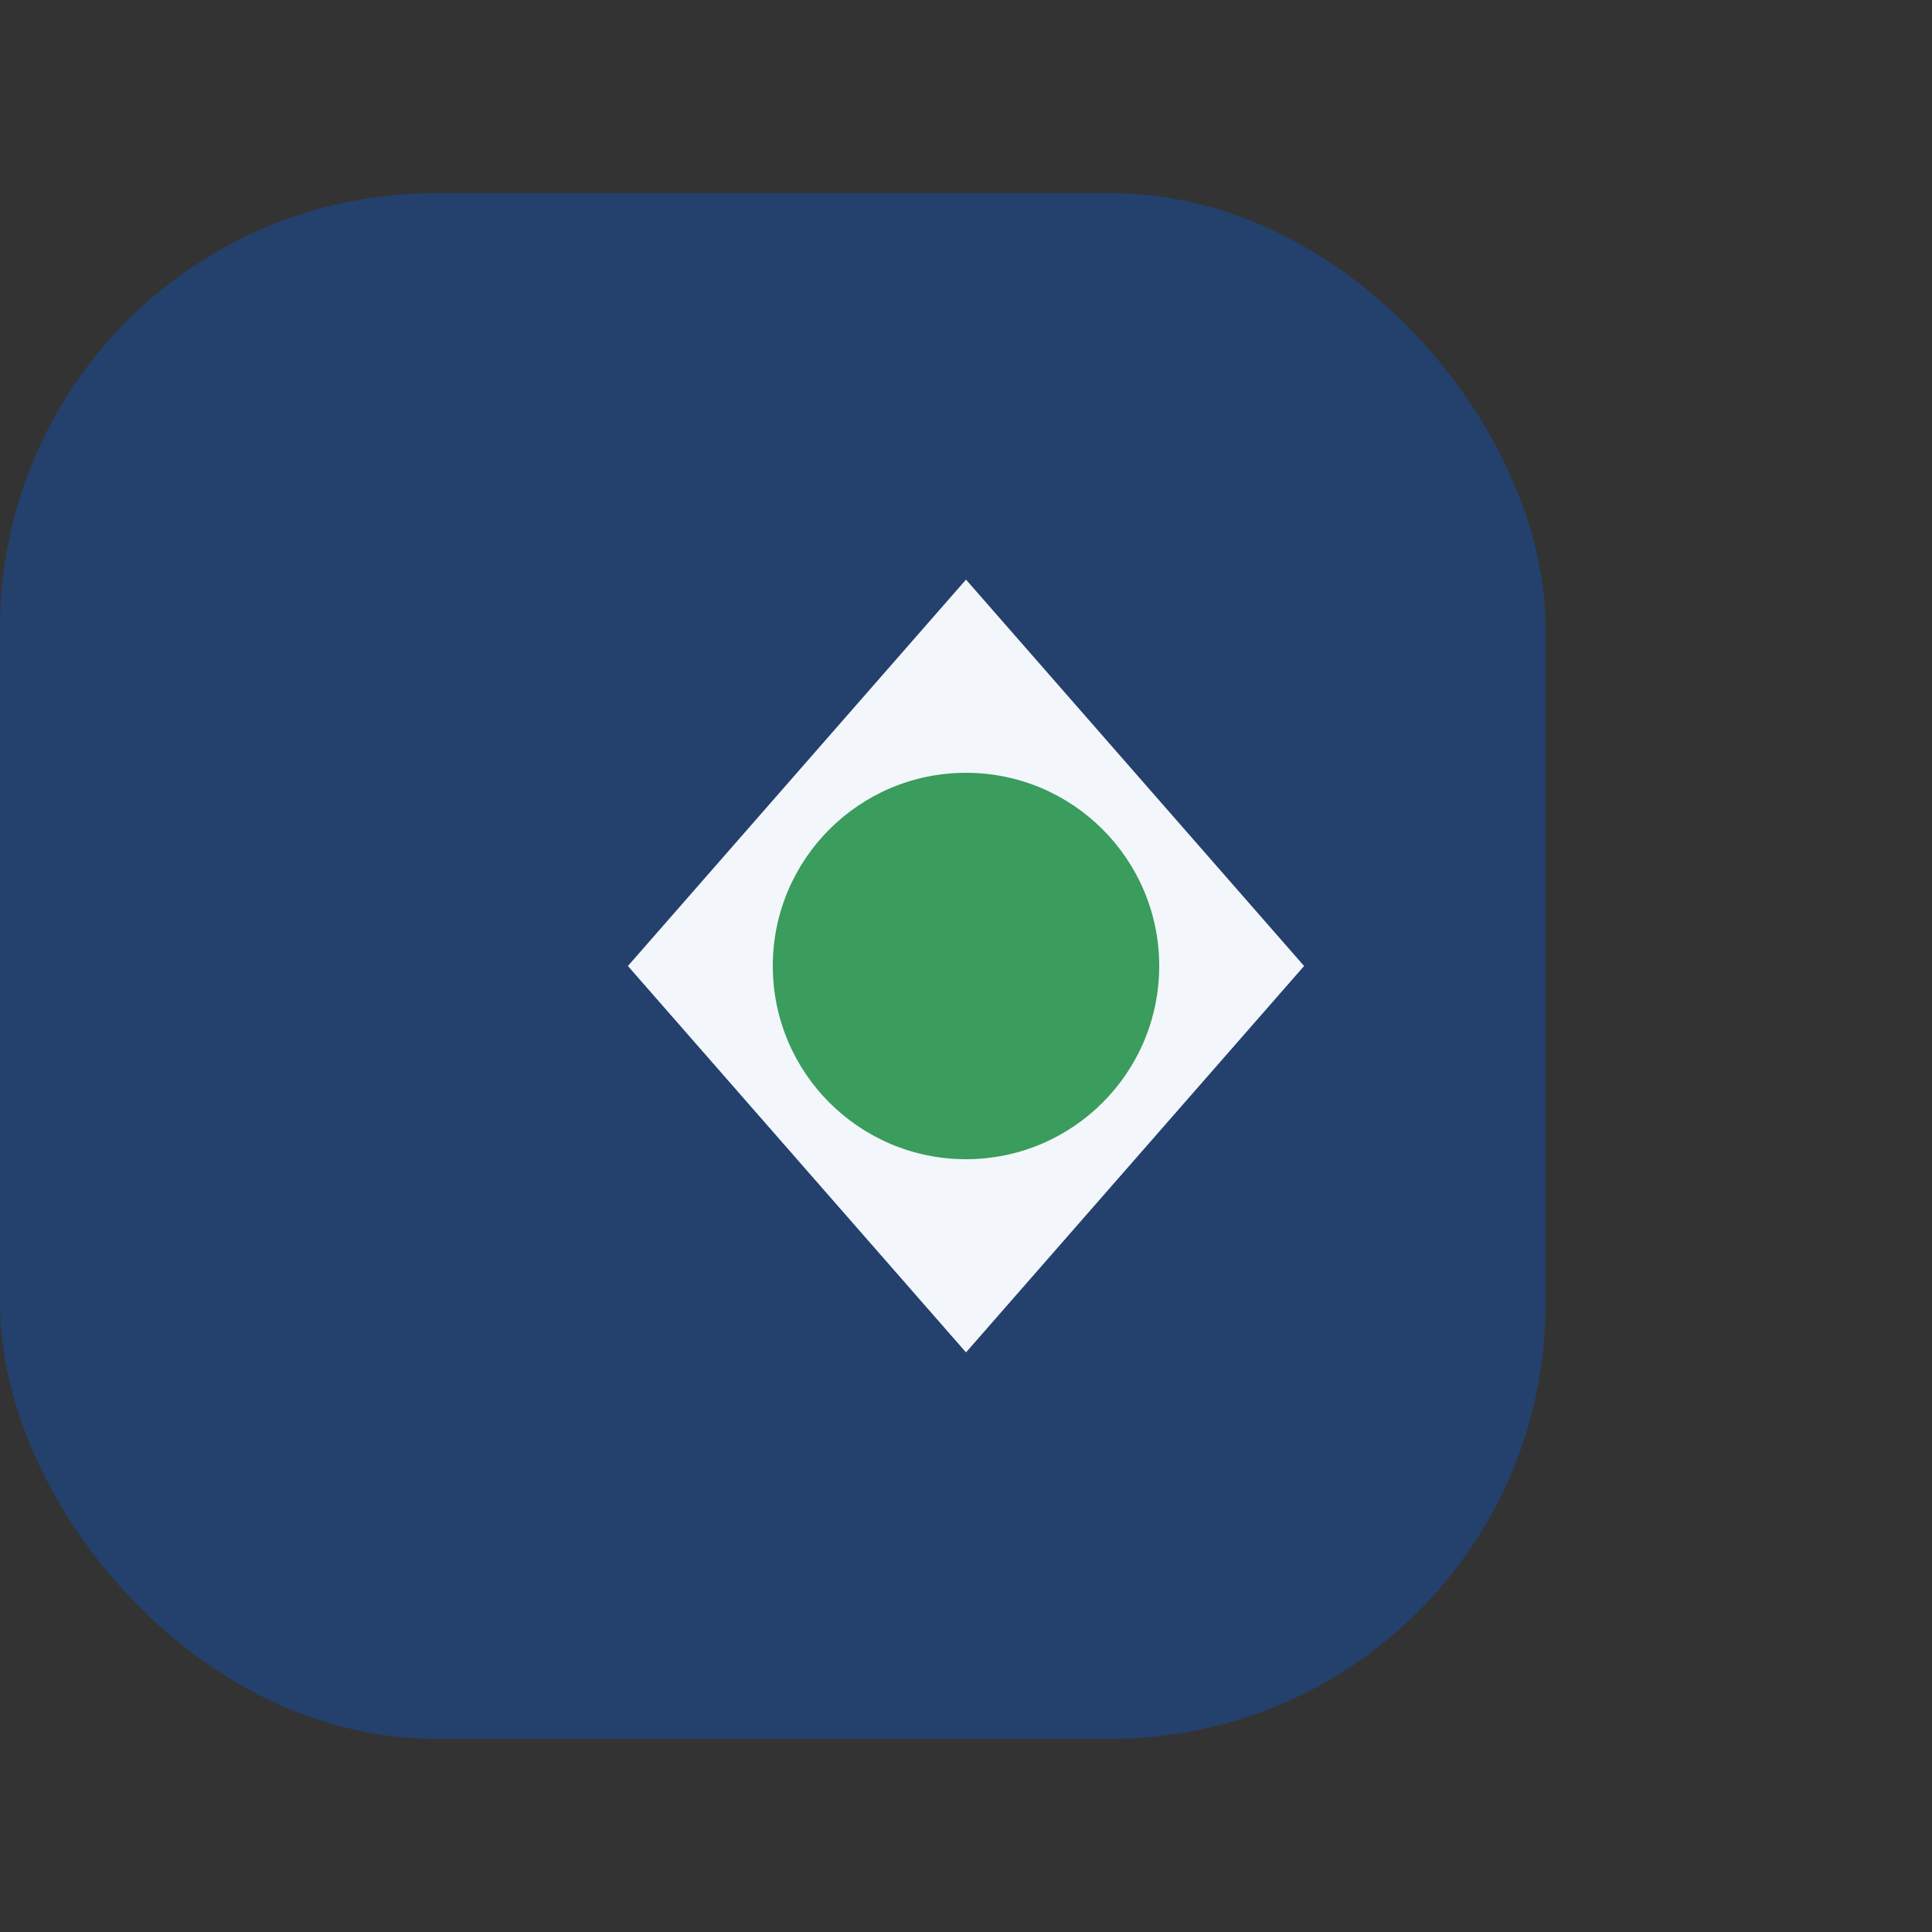
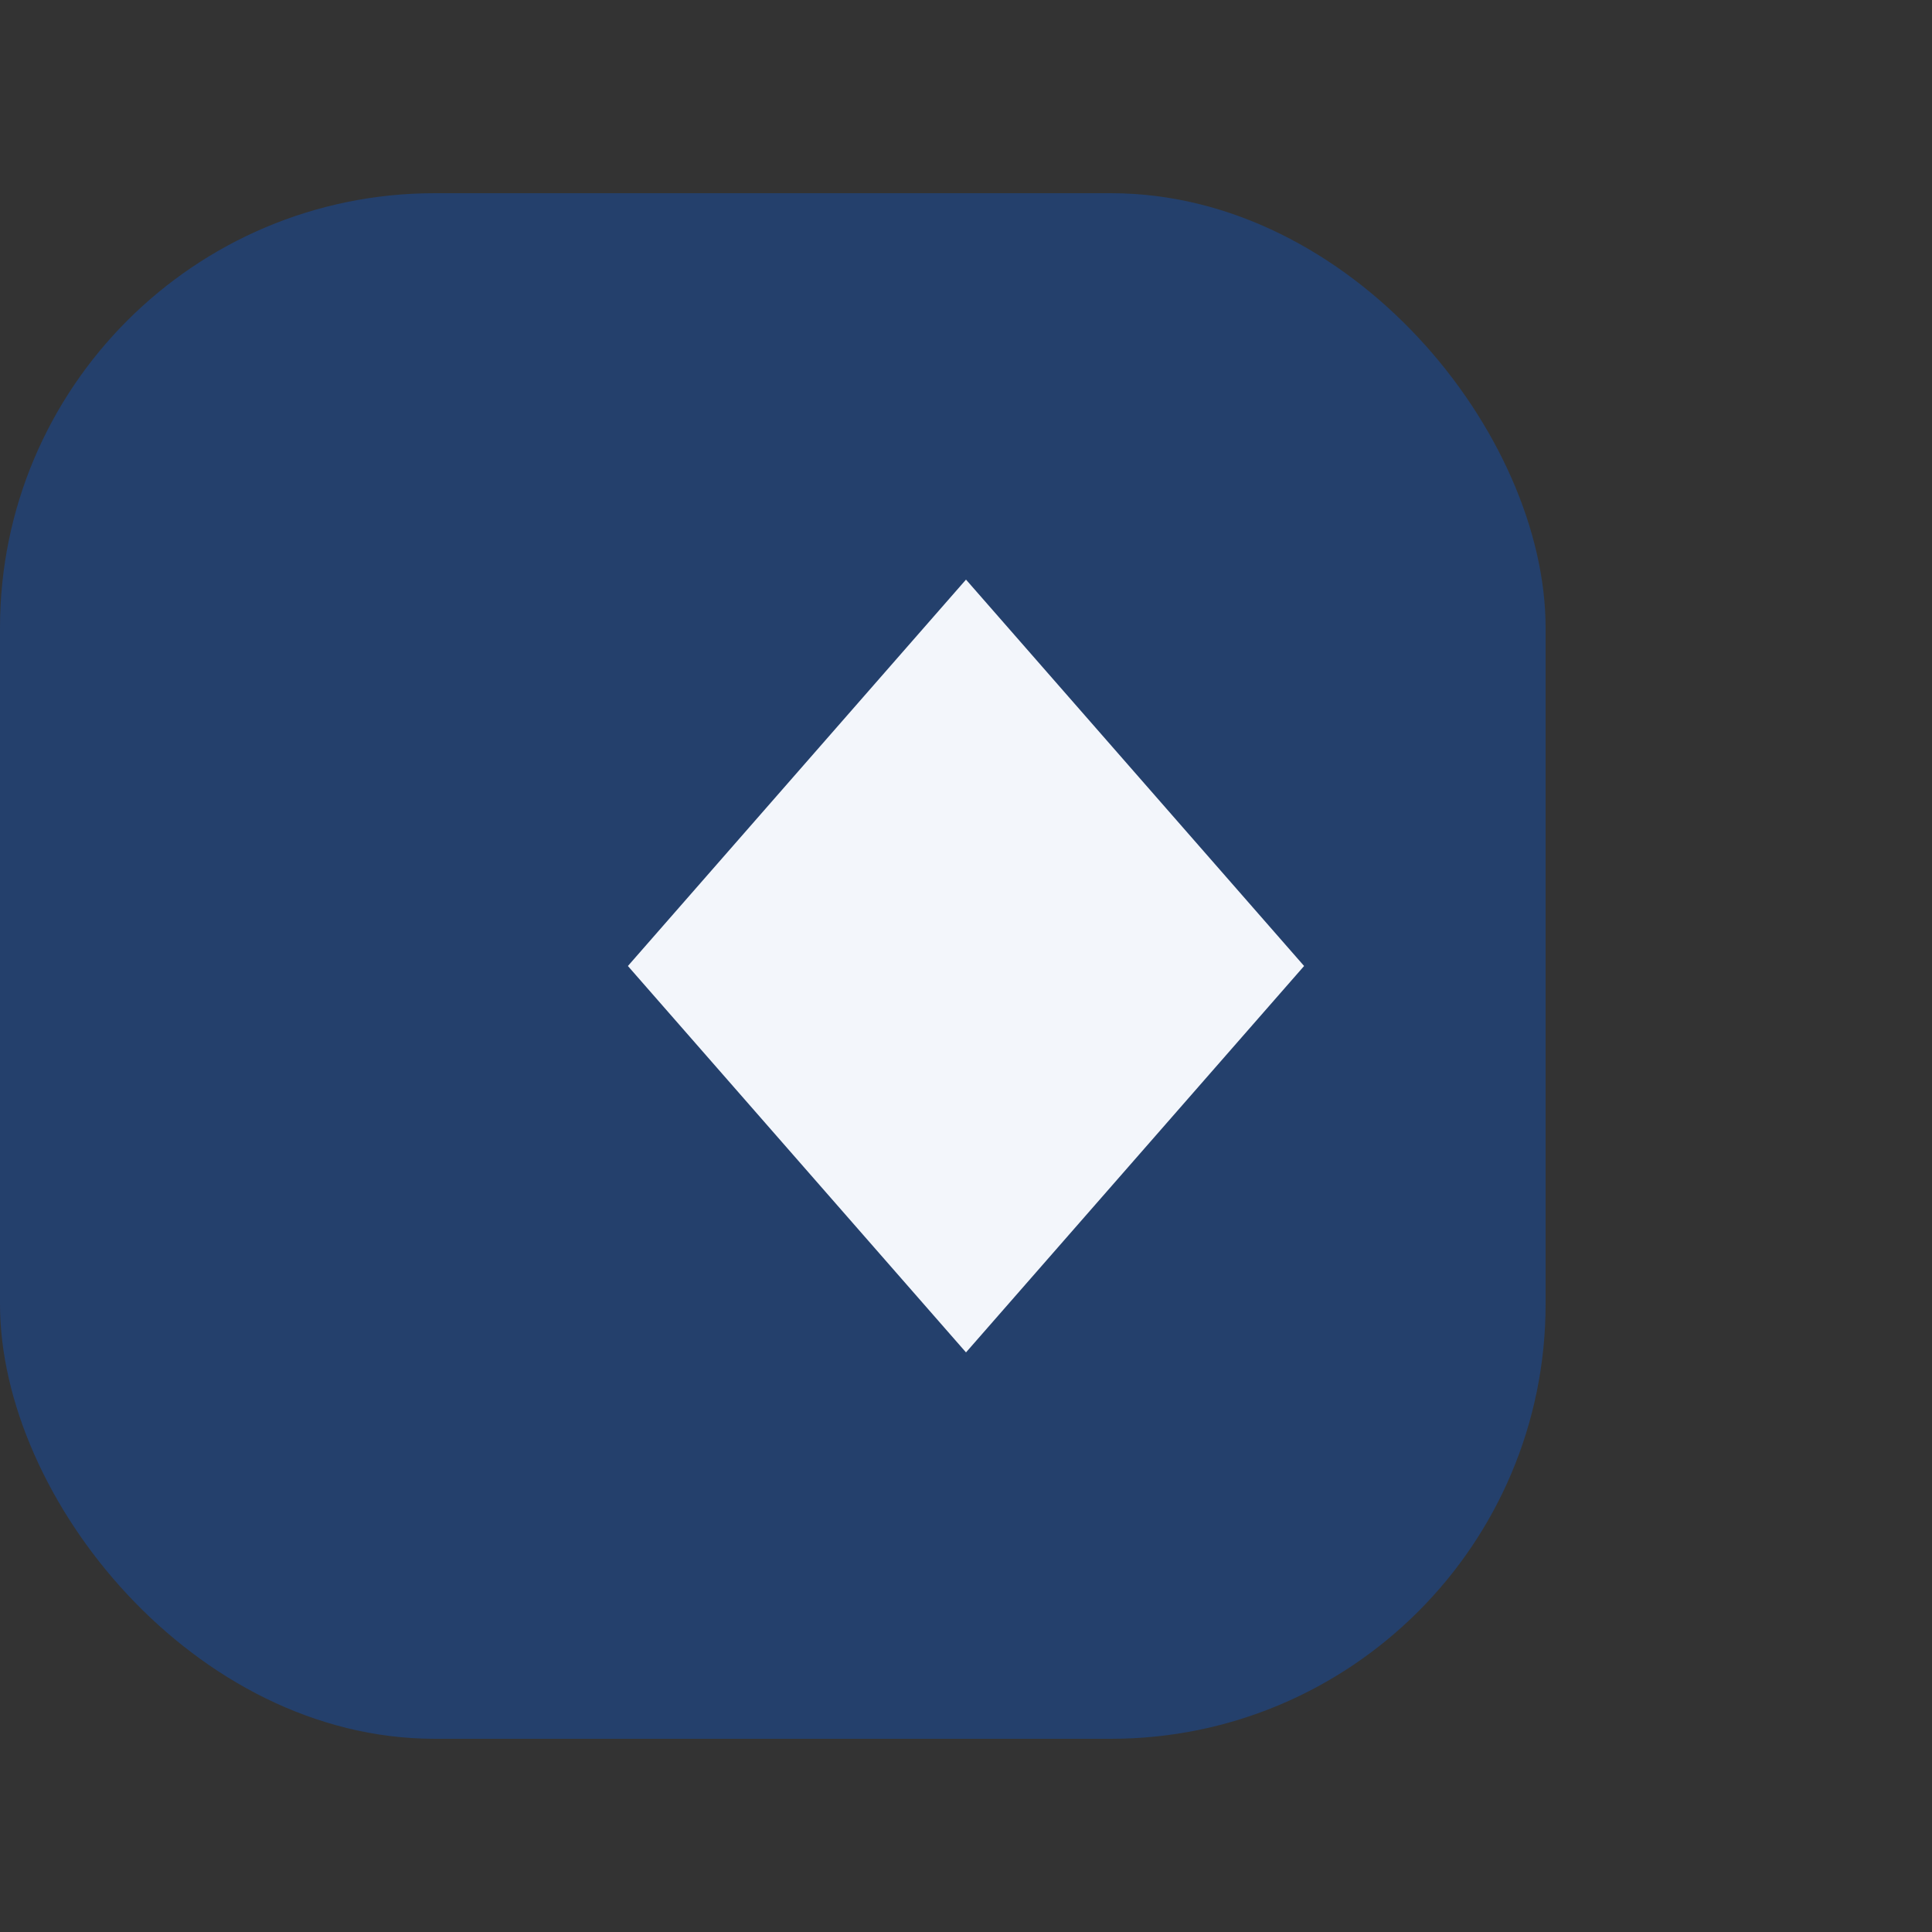
<svg xmlns="http://www.w3.org/2000/svg" width="40" height="40" viewBox="0 0 40 40">
  <rect x="0" y="0" width="40" height="40" fill="#333333" stroke="none" />
  <rect y="4" width="32" height="32" rx="9" fill="#24406C" />
-   <path d="M20 12l-7 8 7 8 7-8-7-8z" fill="#F3F6FB" />
-   <circle cx="20" cy="20" r="4" fill="#3A9C5D" />
+   <path d="M20 12l-7 8 7 8 7-8-7-8" fill="#F3F6FB" />
</svg>